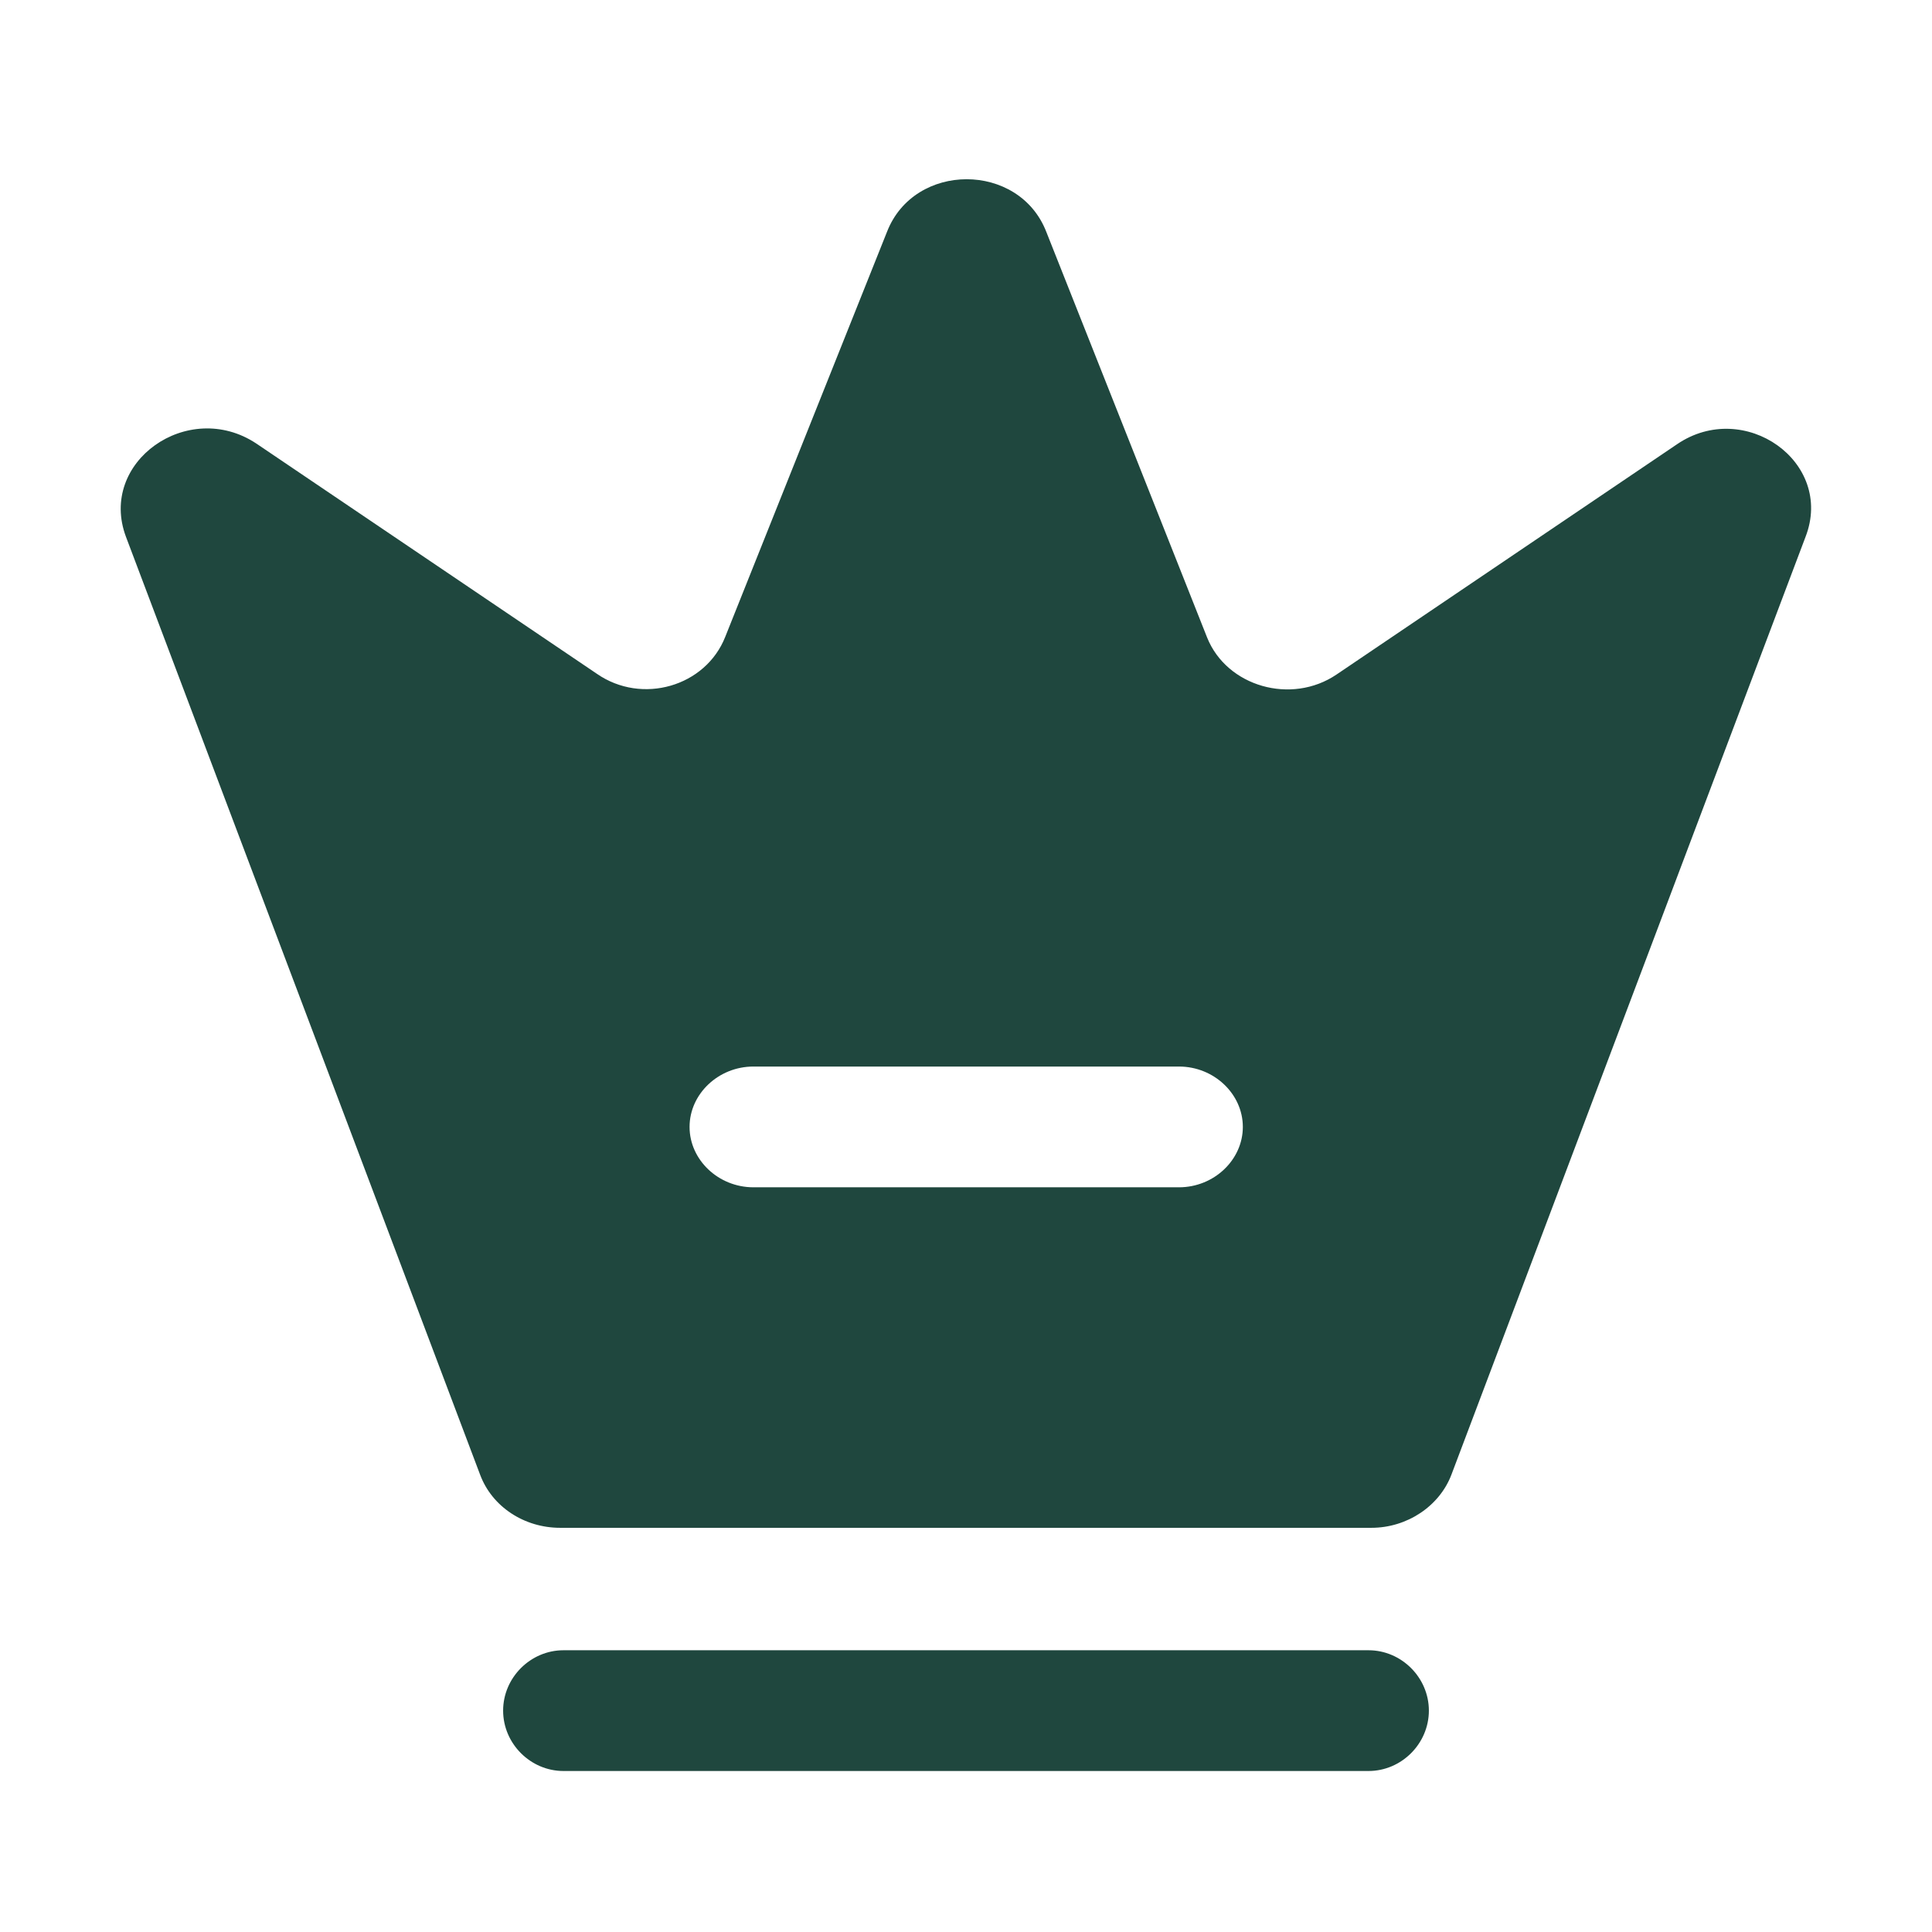
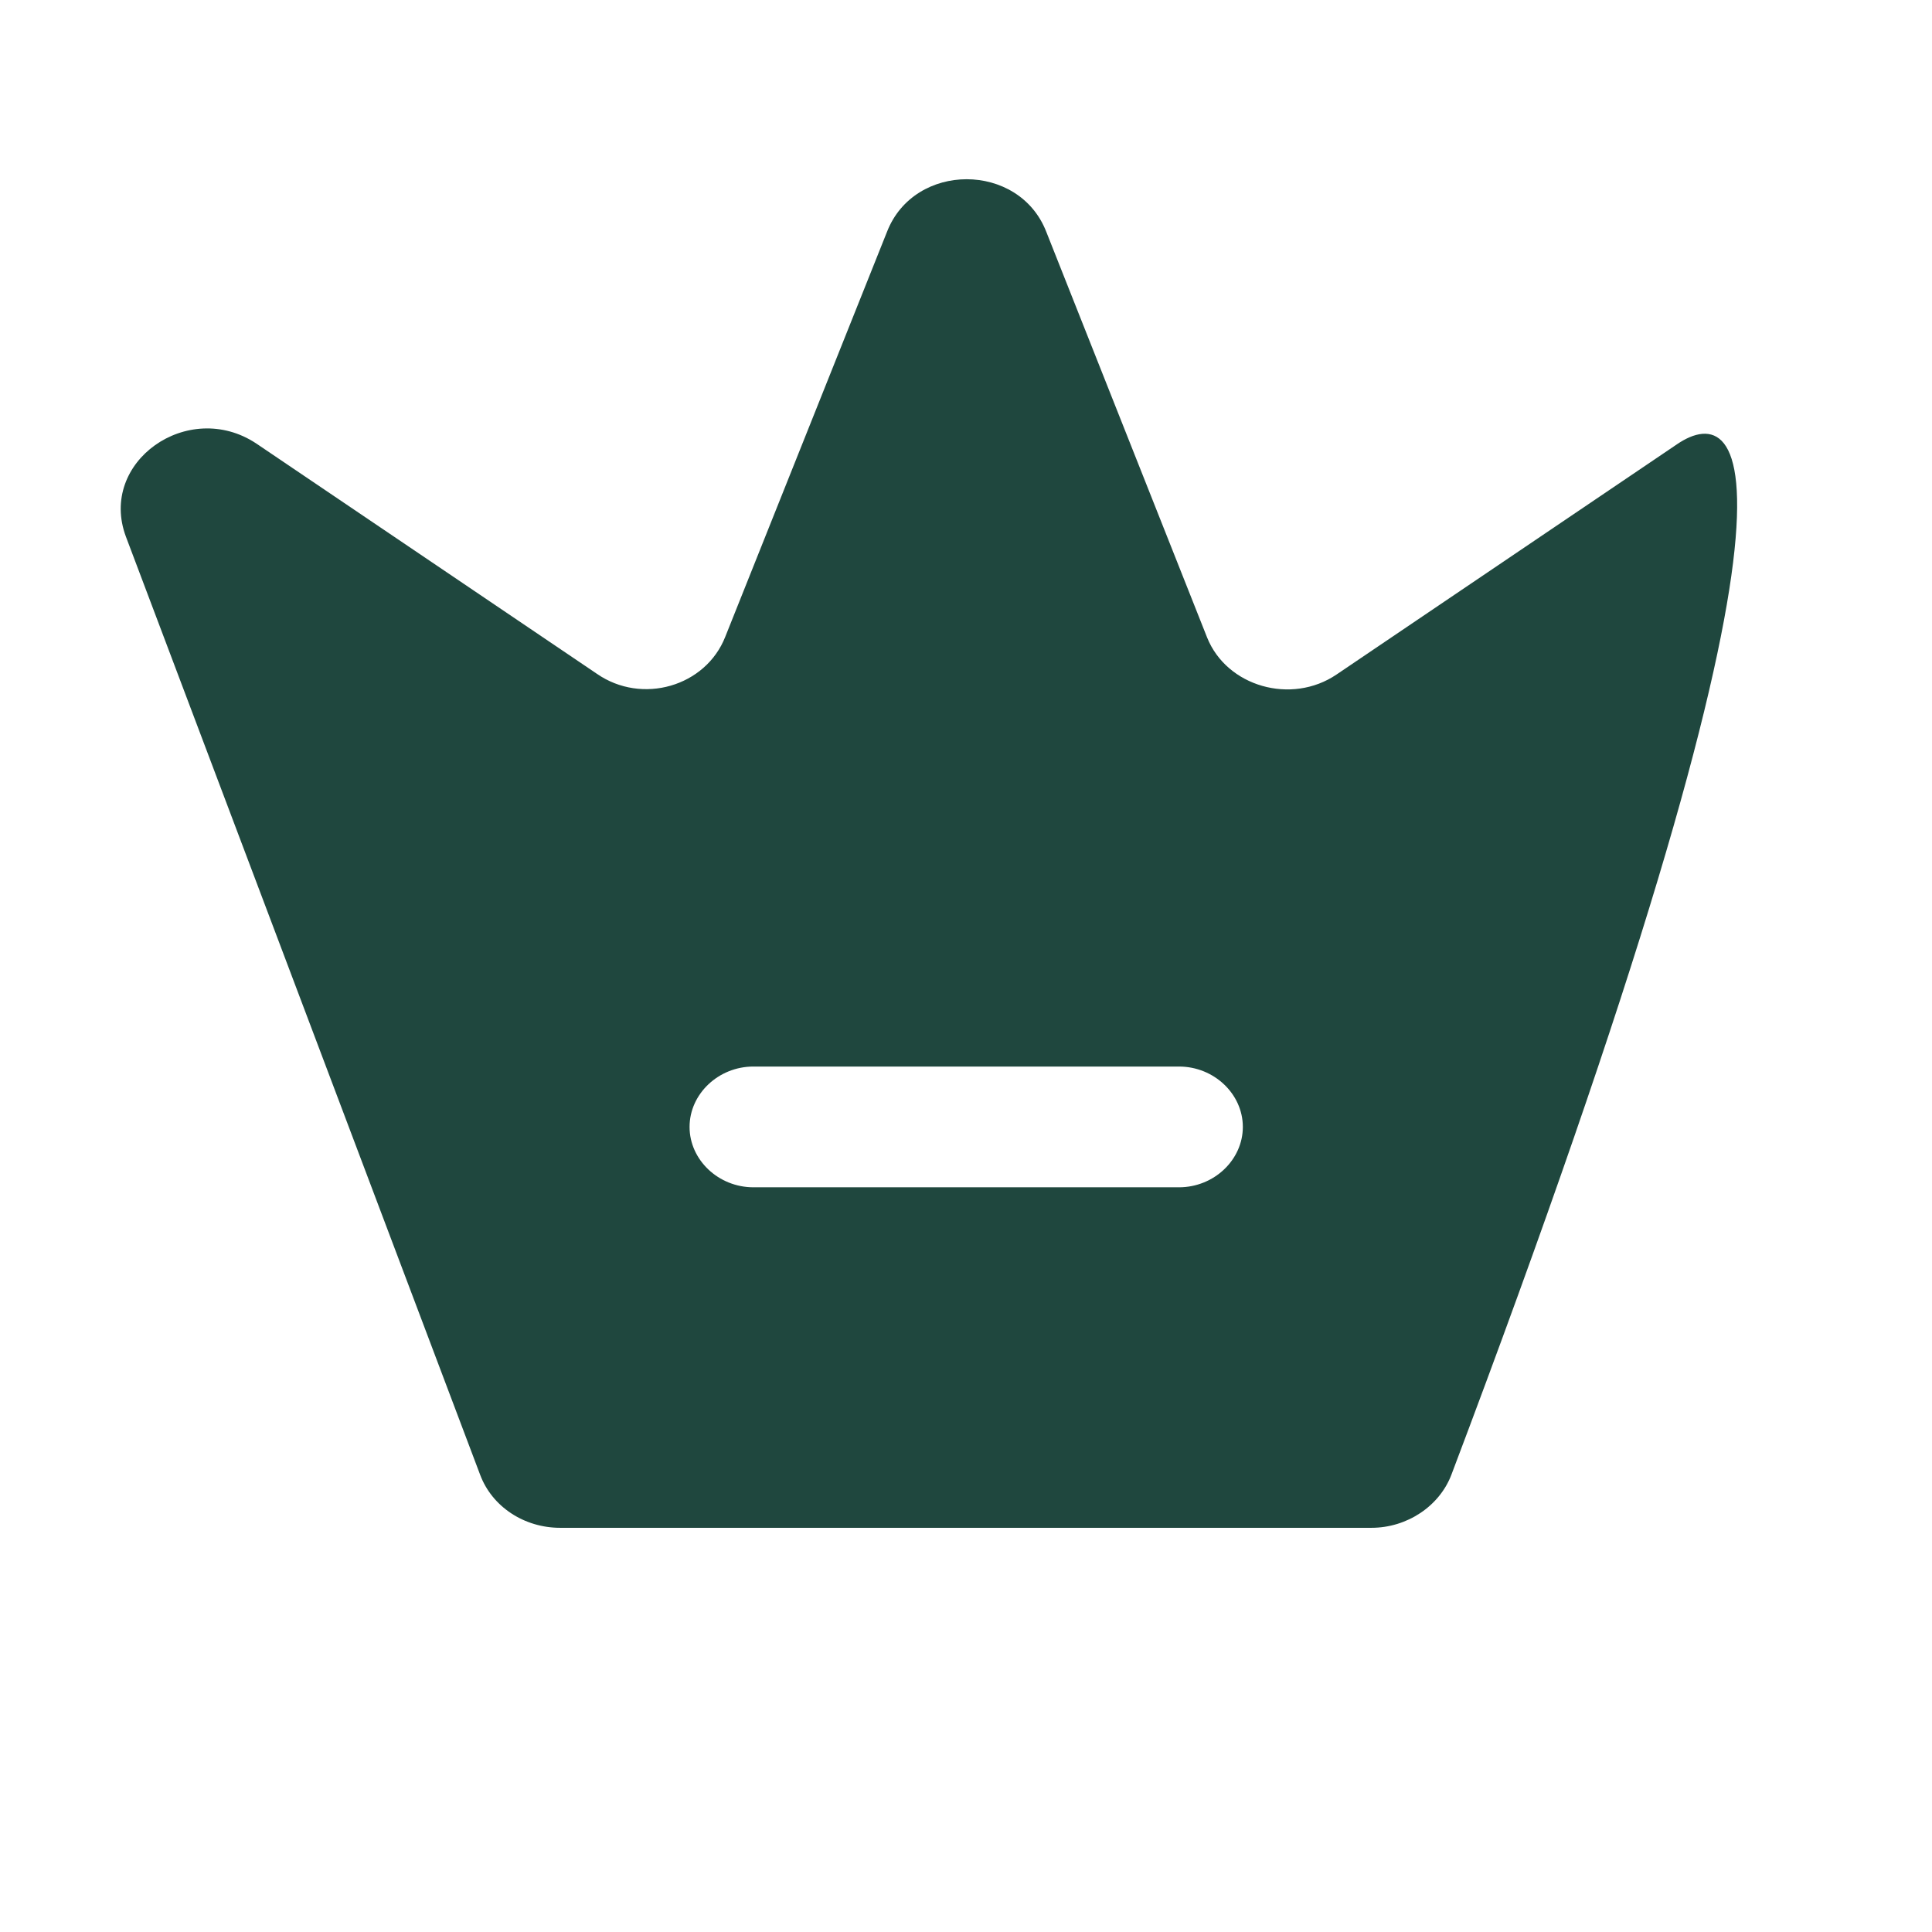
<svg xmlns="http://www.w3.org/2000/svg" fill="none" viewBox="0 0 24 24" height="24" width="24">
-   <path fill="#1F473E" d="M17 22H7C6.59 22 6.25 21.66 6.25 21.25C6.25 20.84 6.59 20.5 7 20.5H17C17.41 20.5 17.75 20.84 17.75 21.25C17.75 21.66 17.41 22 17 22Z" />
-   <path fill="#1F473E" d="M20.832 5.519L16.603 8.379C16.042 8.759 15.239 8.529 14.995 7.919L12.997 2.879C12.658 2.009 11.358 2.009 11.019 2.879L9.01 7.909C8.767 8.529 7.974 8.759 7.413 8.369L3.183 5.509C2.337 4.949 1.216 5.739 1.565 6.669L5.964 18.319C6.113 18.719 6.514 18.979 6.958 18.979H17.036C17.48 18.979 17.882 18.709 18.03 18.319L22.429 6.669C22.789 5.739 21.668 4.949 20.832 5.519ZM14.646 14.749H9.359C8.925 14.749 8.566 14.409 8.566 13.999C8.566 13.589 8.925 13.249 9.359 13.249H14.646C15.08 13.249 15.439 13.589 15.439 13.999C15.439 14.409 15.08 14.749 14.646 14.749Z" />
+   <path fill="#1F473E" d="M20.832 5.519L16.603 8.379C16.042 8.759 15.239 8.529 14.995 7.919L12.997 2.879C12.658 2.009 11.358 2.009 11.019 2.879L9.01 7.909C8.767 8.529 7.974 8.759 7.413 8.369L3.183 5.509C2.337 4.949 1.216 5.739 1.565 6.669L5.964 18.319C6.113 18.719 6.514 18.979 6.958 18.979H17.036C17.48 18.979 17.882 18.709 18.03 18.319C22.789 5.739 21.668 4.949 20.832 5.519ZM14.646 14.749H9.359C8.925 14.749 8.566 14.409 8.566 13.999C8.566 13.589 8.925 13.249 9.359 13.249H14.646C15.08 13.249 15.439 13.589 15.439 13.999C15.439 14.409 15.08 14.749 14.646 14.749Z" />
</svg>